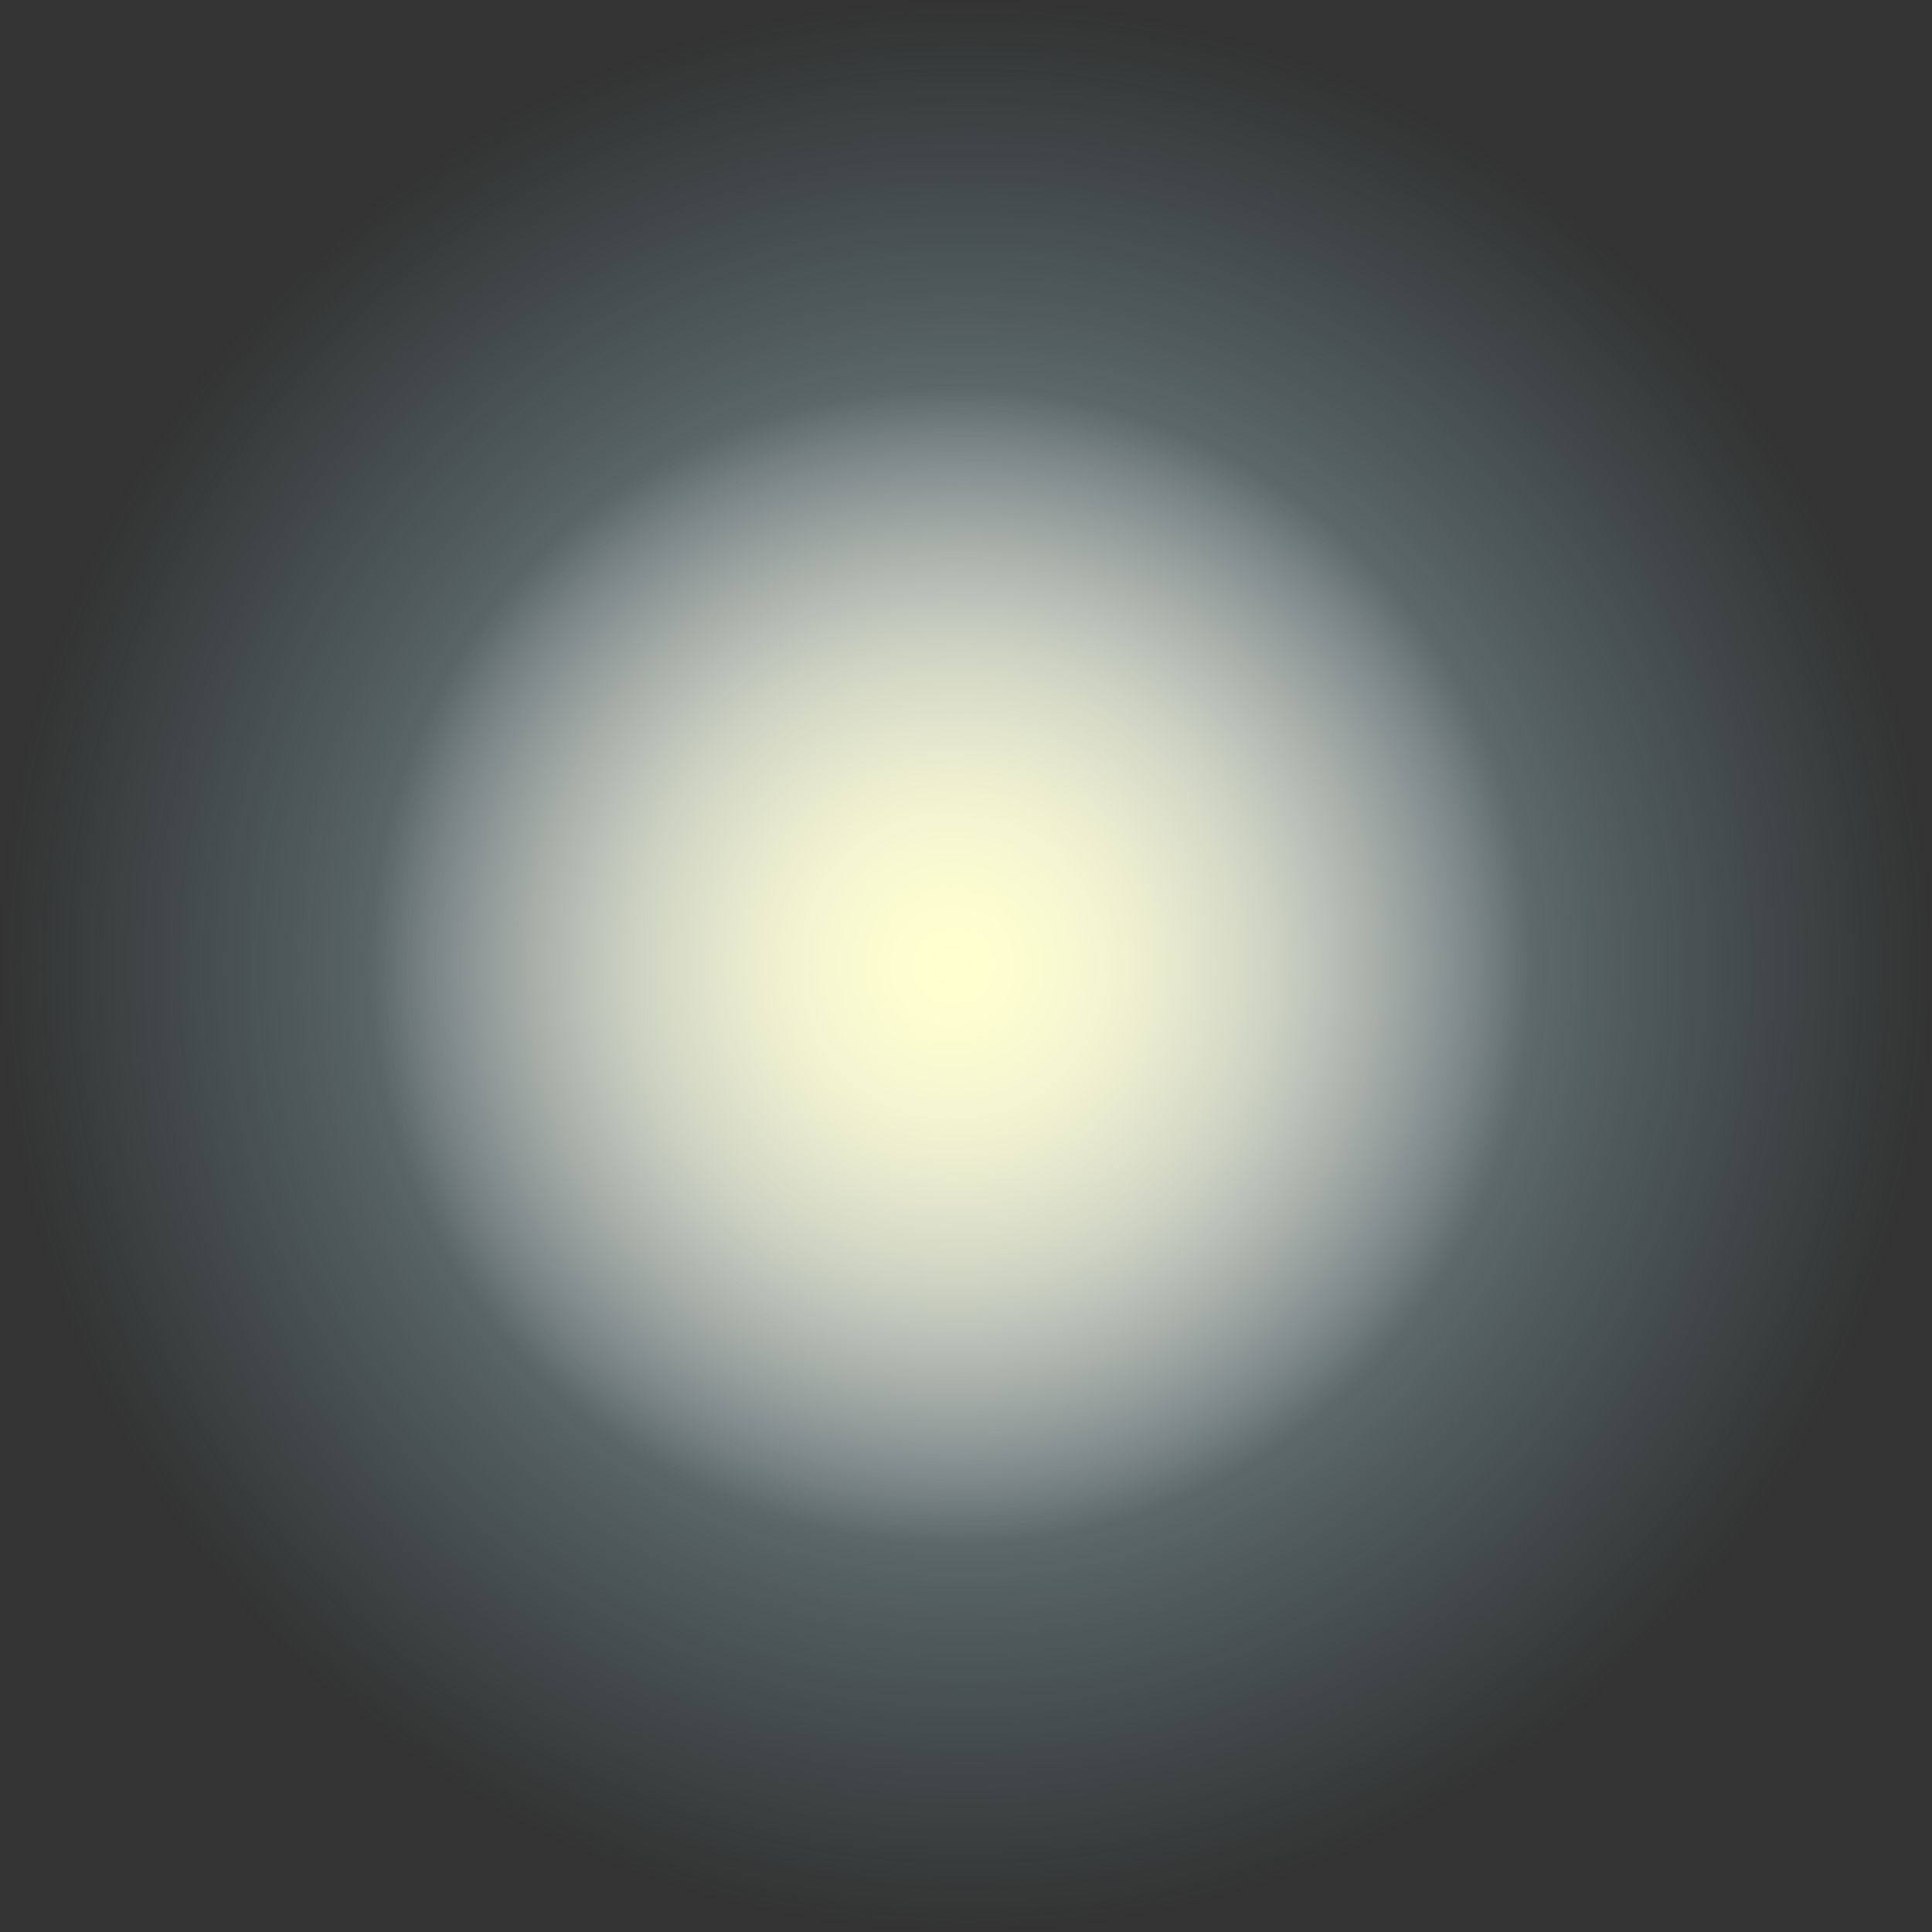
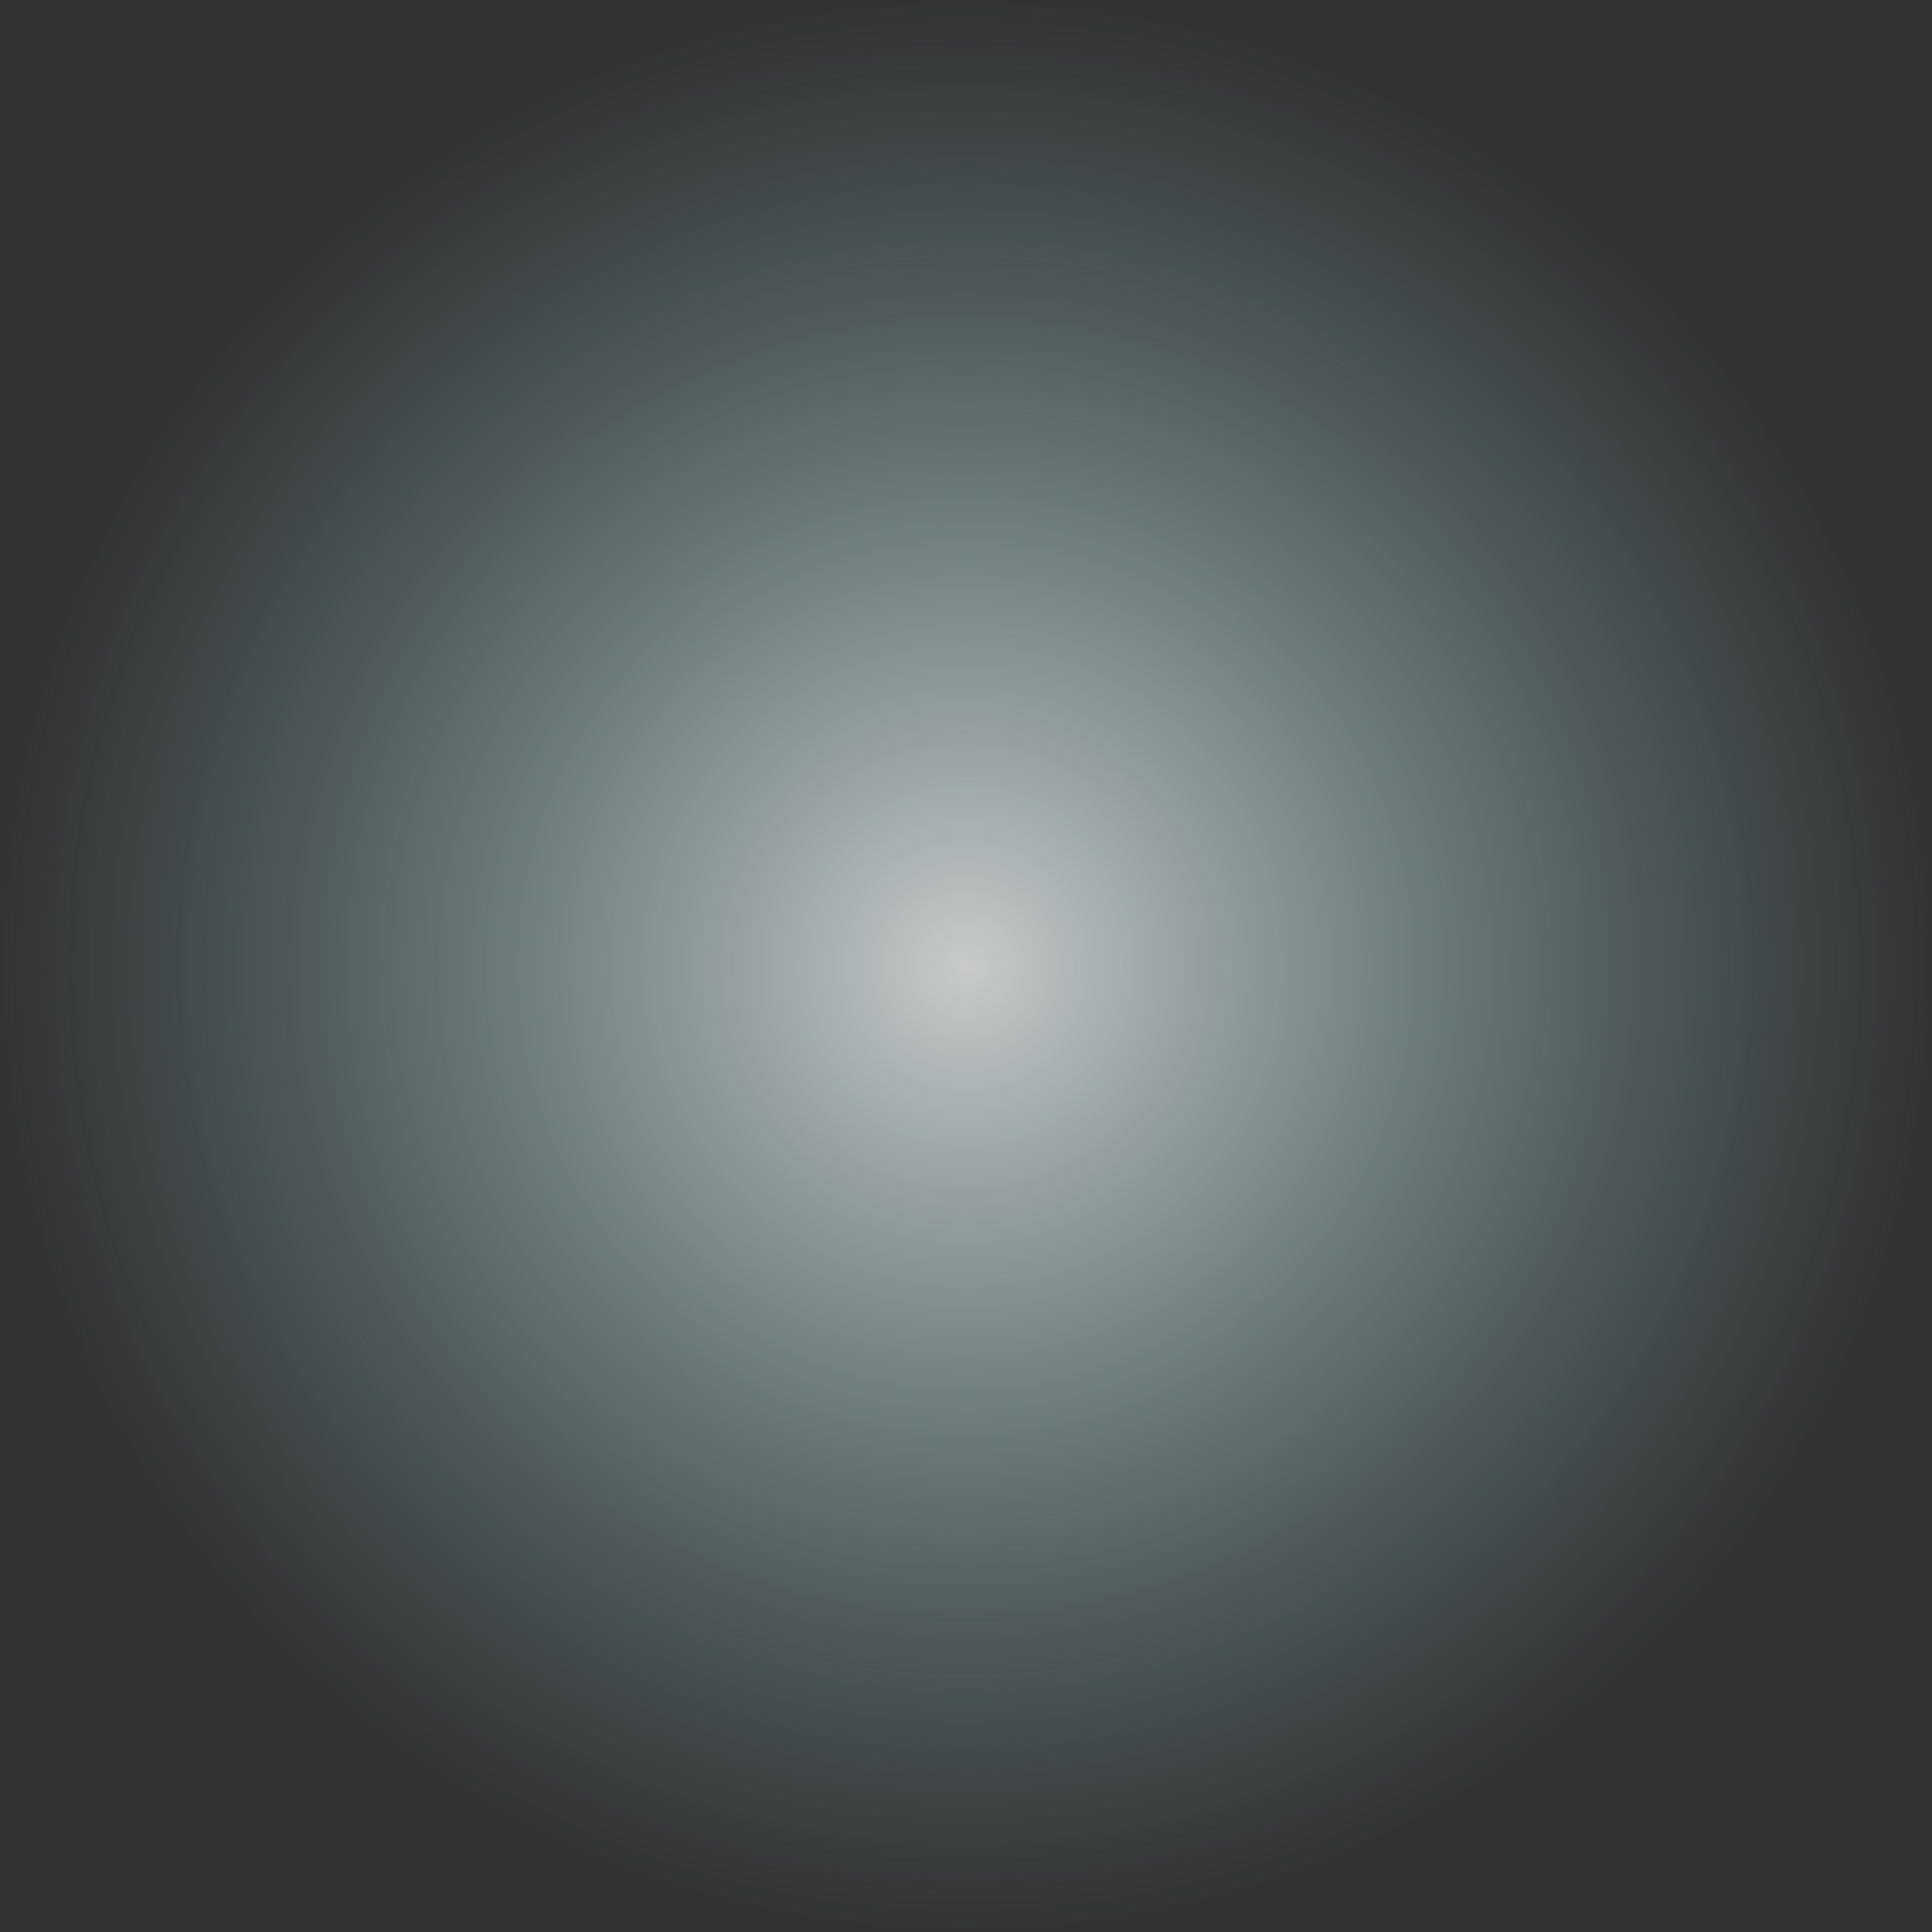
<svg xmlns="http://www.w3.org/2000/svg" viewBox="0 0 71.36 71.36">
  <rect x="0" y="0" width="71.36" height="71.36" fill="#333333" stroke="none" />
  <defs>
    <style>.cls-1{fill:url(#radial-gradient);}.cls-2{fill:url(#radial-gradient-2);}</style>
    <radialGradient id="radial-gradient" cx="35.68" cy="35.68" r="35.68" gradientTransform="translate(61.58 -7.63) rotate(75.88)" gradientUnits="userSpaceOnUse">
      <stop offset="0" stop-color="#fbfefe" stop-opacity="0.75" />
      <stop offset="0.02" stop-color="#f9fdfd" stop-opacity="0.73" />
      <stop offset="0.7" stop-color="#b6e5ed" stop-opacity="0.21" />
      <stop offset="1" stop-color="#9bdce6" stop-opacity="0" />
    </radialGradient>
    <radialGradient id="radial-gradient-2" cx="35.11" cy="35.68" r="21.43" gradientTransform="translate(61.86 -6.63) rotate(76.84)" gradientUnits="userSpaceOnUse">
      <stop offset="0" stop-color="#ffffcf" />
      <stop offset="0.09" stop-color="#ffffd0" stop-opacity="0.97" />
      <stop offset="0.22" stop-color="#ffffd4" stop-opacity="0.9" />
      <stop offset="0.37" stop-color="#ffffda" stop-opacity="0.77" />
      <stop offset="0.54" stop-color="#ffffe2" stop-opacity="0.6" />
      <stop offset="0.72" stop-color="#ffffed" stop-opacity="0.38" />
      <stop offset="0.92" stop-color="#fffff9" stop-opacity="0.12" />
      <stop offset="1" stop-color="#fff" stop-opacity="0" />
    </radialGradient>
  </defs>
  <title>Ресурс 4</title>
  <g id="Слой_2" data-name="Слой 2">
    <g id="Objects">
      <circle class="cls-1" cx="35.68" cy="35.68" r="35.68" transform="translate(-7.63 61.58) rotate(-75.88)" />
-       <circle class="cls-2" cx="35.11" cy="35.68" r="21.43" transform="translate(-7.63 61.74) rotate(-76.84)" />
    </g>
  </g>
</svg>